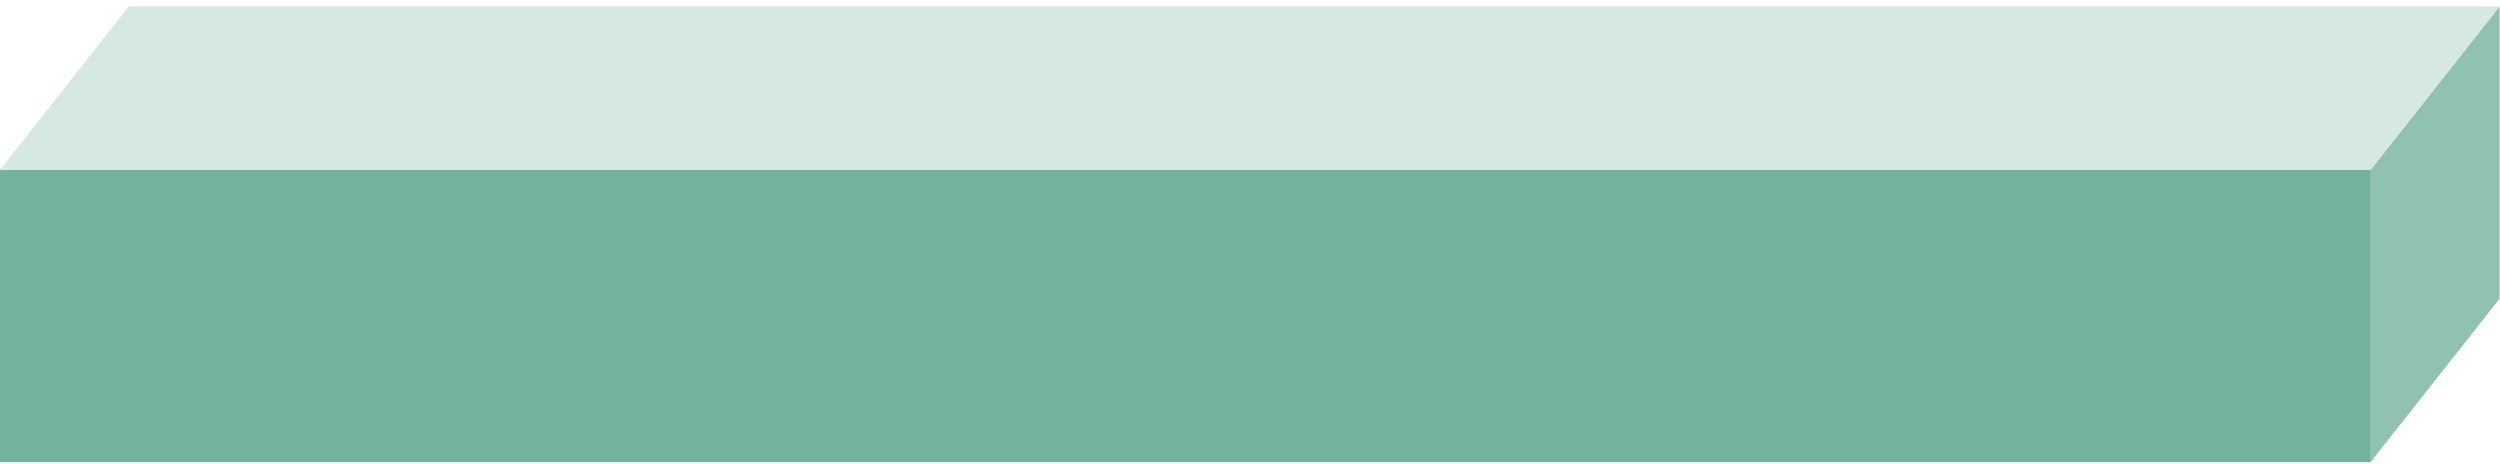
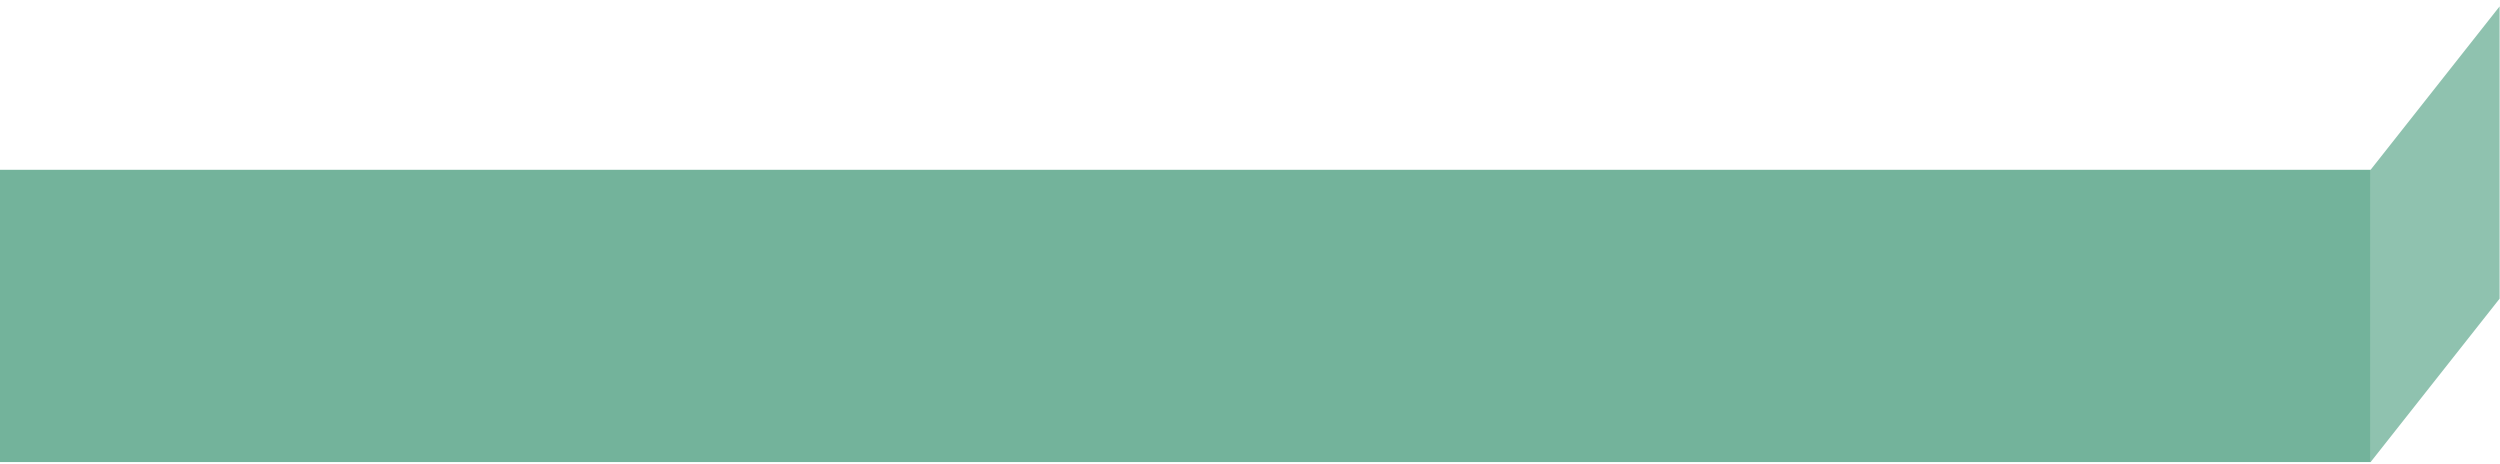
<svg xmlns="http://www.w3.org/2000/svg" width="291" height="54" viewBox="0 0 291 54" fill="none">
  <path d="M290.954 0.745V34.765L275.939 53.785V19.765L290.954 0.745Z" fill="#8FC2AF" />
  <path d="M275.955 19.765H0V53.785H275.955V19.765Z" fill="#73B39B" />
-   <path d="M15 0.745L0 19.765H275.955L290.955 0.745H15Z" fill="#D5E8E1" />
</svg>